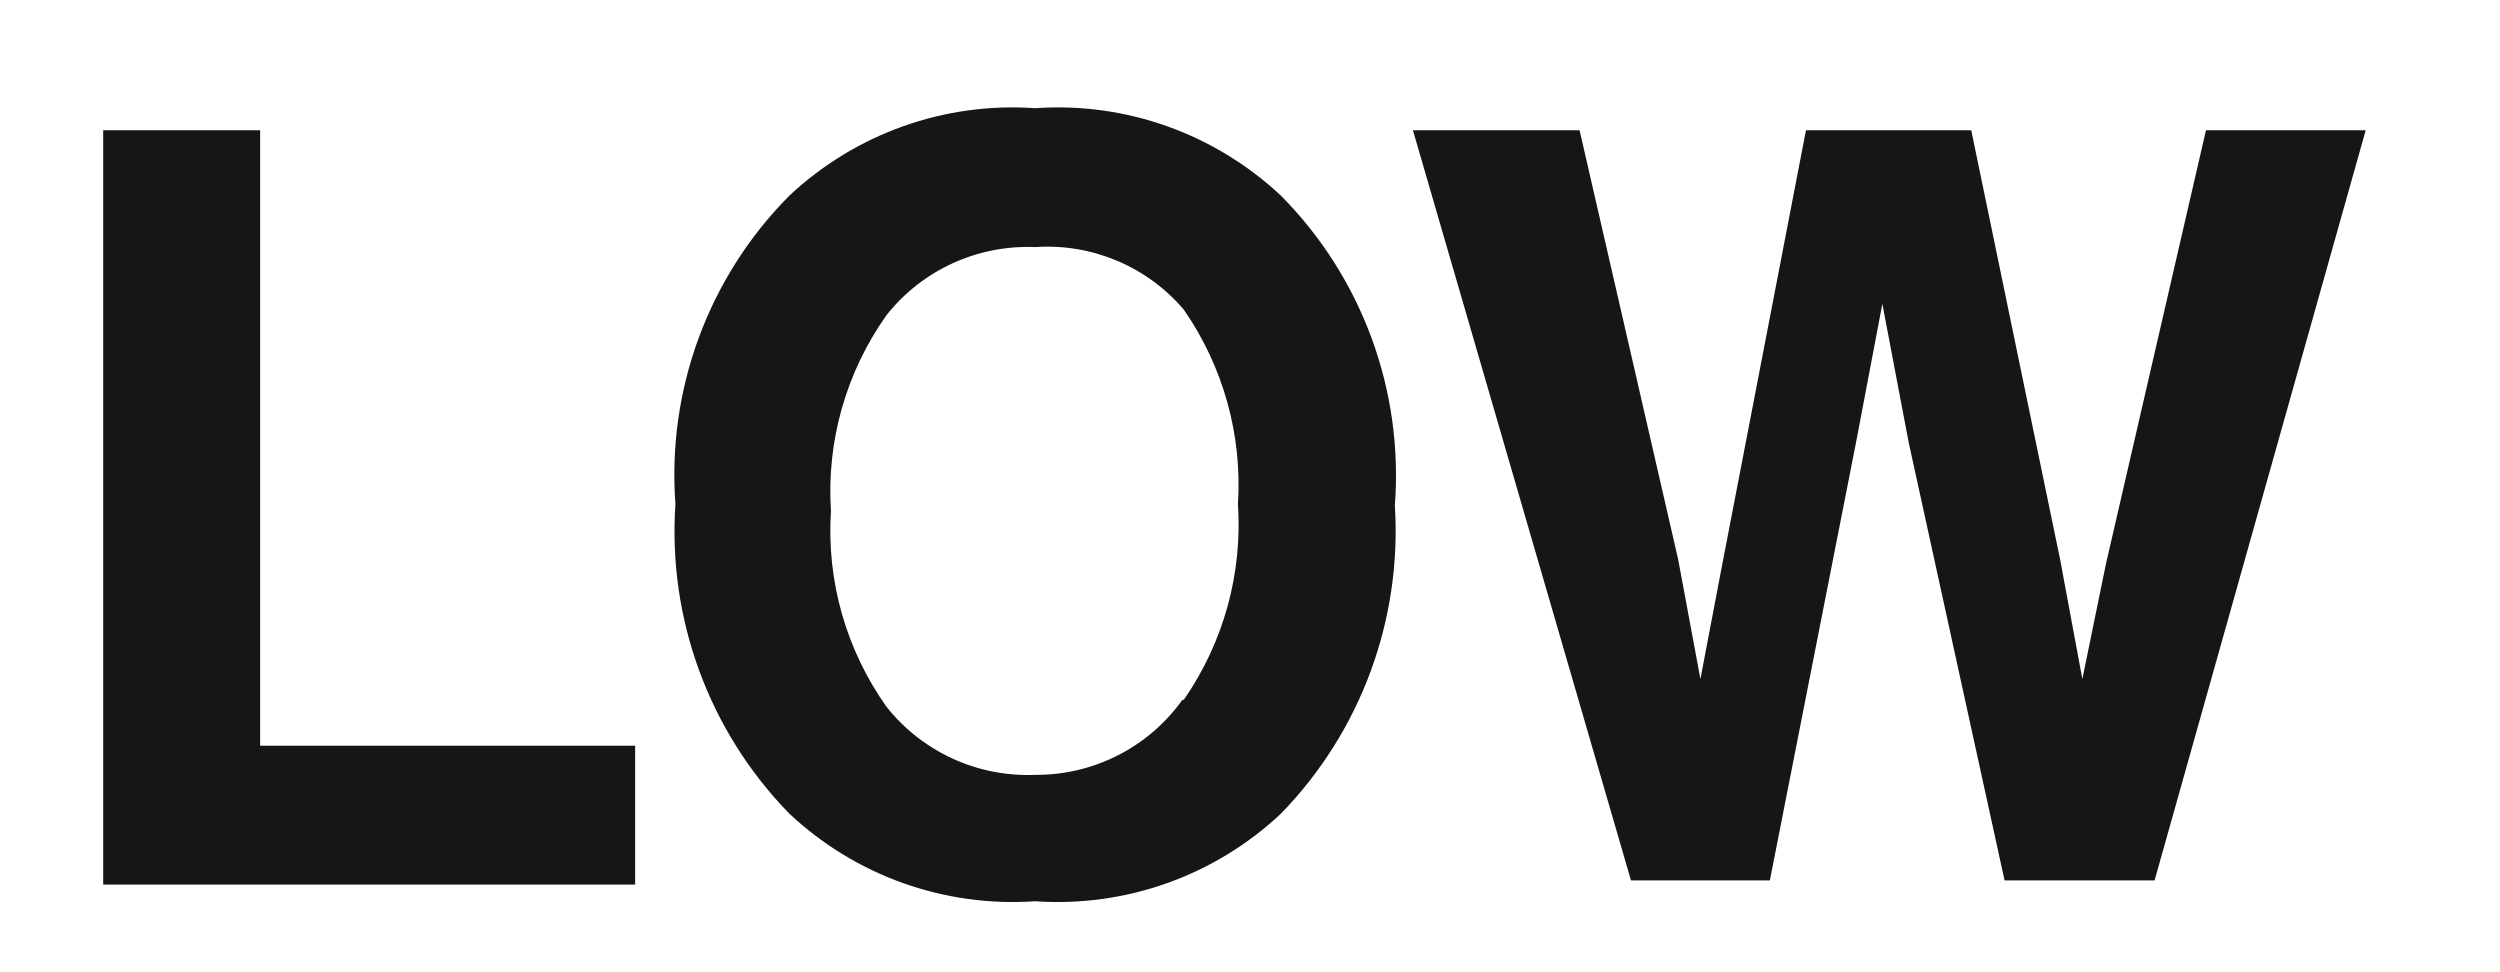
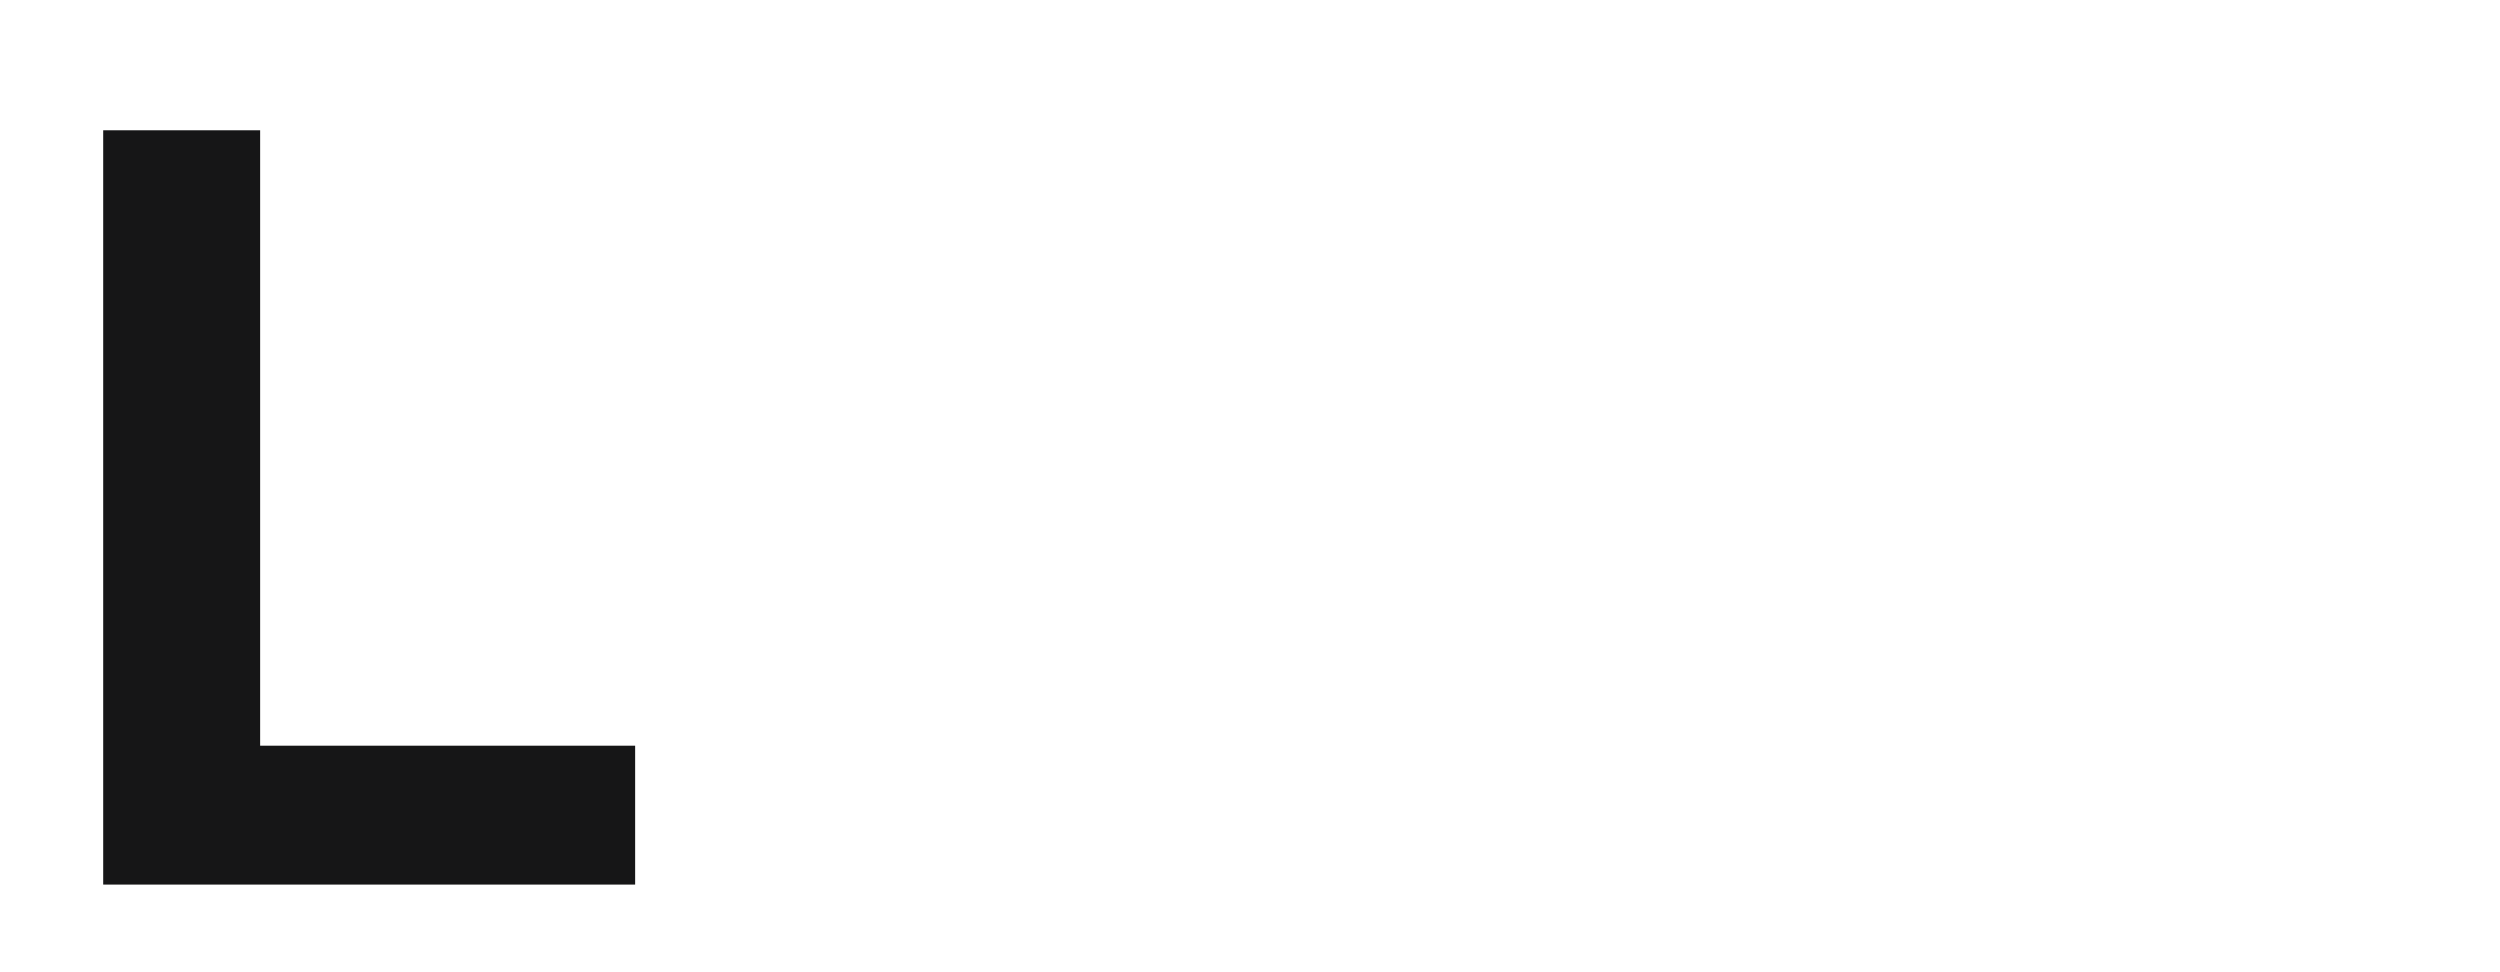
<svg xmlns="http://www.w3.org/2000/svg" fill="none" viewBox="0 0 18 7" height="7" width="18">
  <g clip-path="url(#clip0_1_153)">
    <path fill="#161617" d="M0.743 0.938H1.873V5.369H4.573V6.369H0.743V0.938Z" clip-rule="evenodd" fill-rule="evenodd" />
-     <path fill="#161617" d="M9.223 5.858C8.746 6.306 8.105 6.534 7.453 6.489C6.801 6.534 6.16 6.306 5.683 5.858C5.105 5.266 4.807 4.455 4.863 3.629C4.802 2.805 5.101 1.995 5.683 1.409C6.16 0.962 6.801 0.733 7.453 0.779C8.105 0.733 8.746 0.962 9.223 1.409C9.807 1.998 10.106 2.812 10.043 3.639C10.095 4.462 9.797 5.268 9.223 5.858ZM8.523 5.039C8.809 4.627 8.947 4.13 8.913 3.629C8.945 3.132 8.807 2.638 8.523 2.229C8.258 1.918 7.861 1.751 7.453 1.779C7.039 1.762 6.641 1.943 6.383 2.269C6.092 2.679 5.95 3.177 5.983 3.679C5.95 4.181 6.092 4.679 6.383 5.089C6.641 5.414 7.039 5.596 7.453 5.579C7.873 5.582 8.269 5.381 8.513 5.039H8.523Z" clip-rule="evenodd" fill-rule="evenodd" />
-     <path fill="#161617" d="M11.373 0.938L12.083 4.029L12.243 4.889L12.403 4.049L13.003 0.938H14.193L14.833 4.029L14.993 4.889L15.163 4.059L15.883 0.938H17.033L15.513 6.339H14.433L13.743 3.188L13.553 2.188L13.363 3.188L12.743 6.339H11.743L10.173 0.938H11.373Z" clip-rule="evenodd" fill-rule="evenodd" />
  </g>
  <defs>
    <clipPath id="clip0_1_153">
      <rect transform="translate(0.5)" fill="white" height="7" width="17" />
    </clipPath>
  </defs>
</svg>